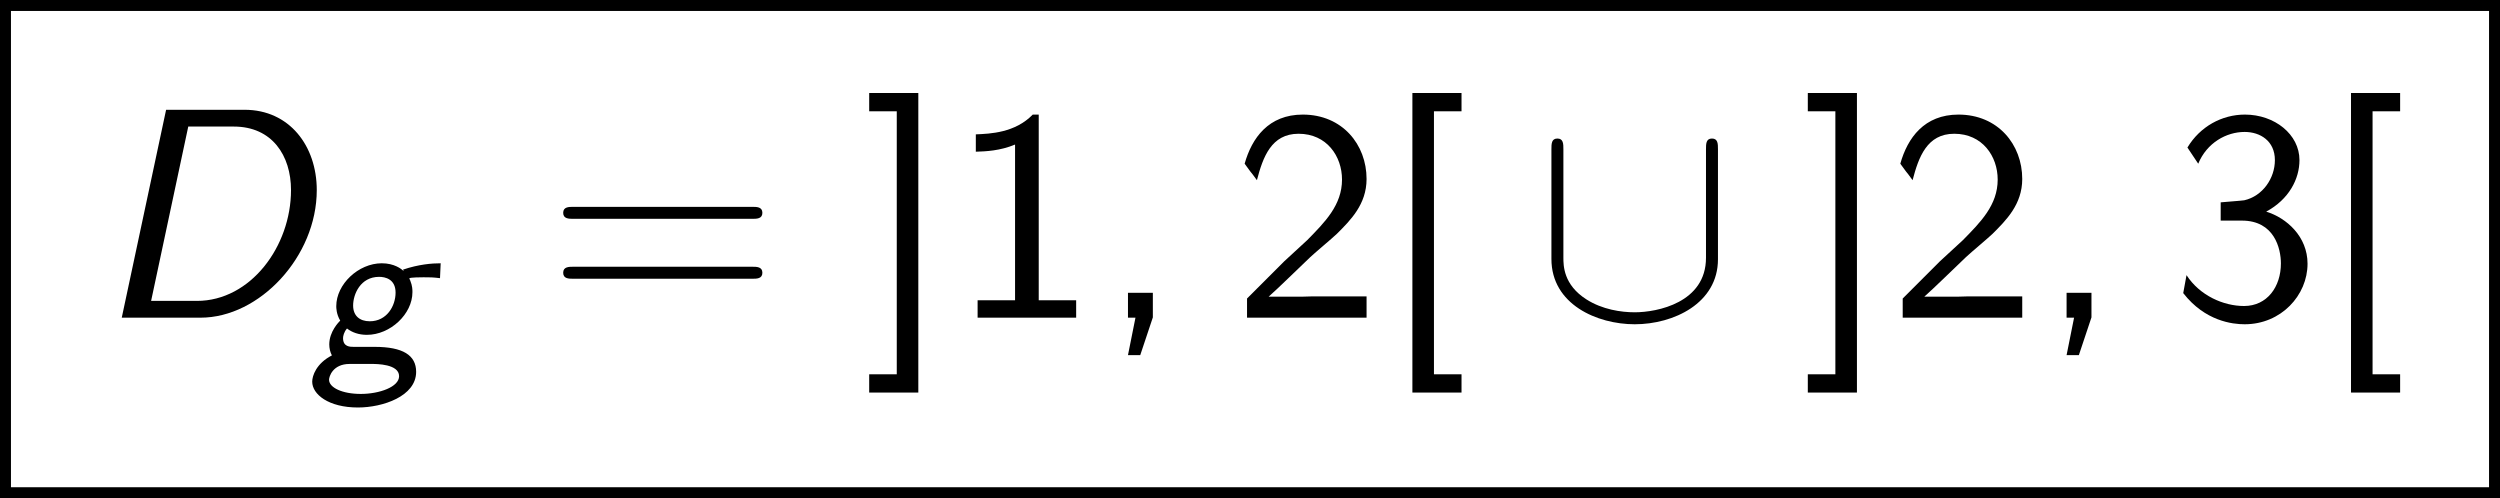
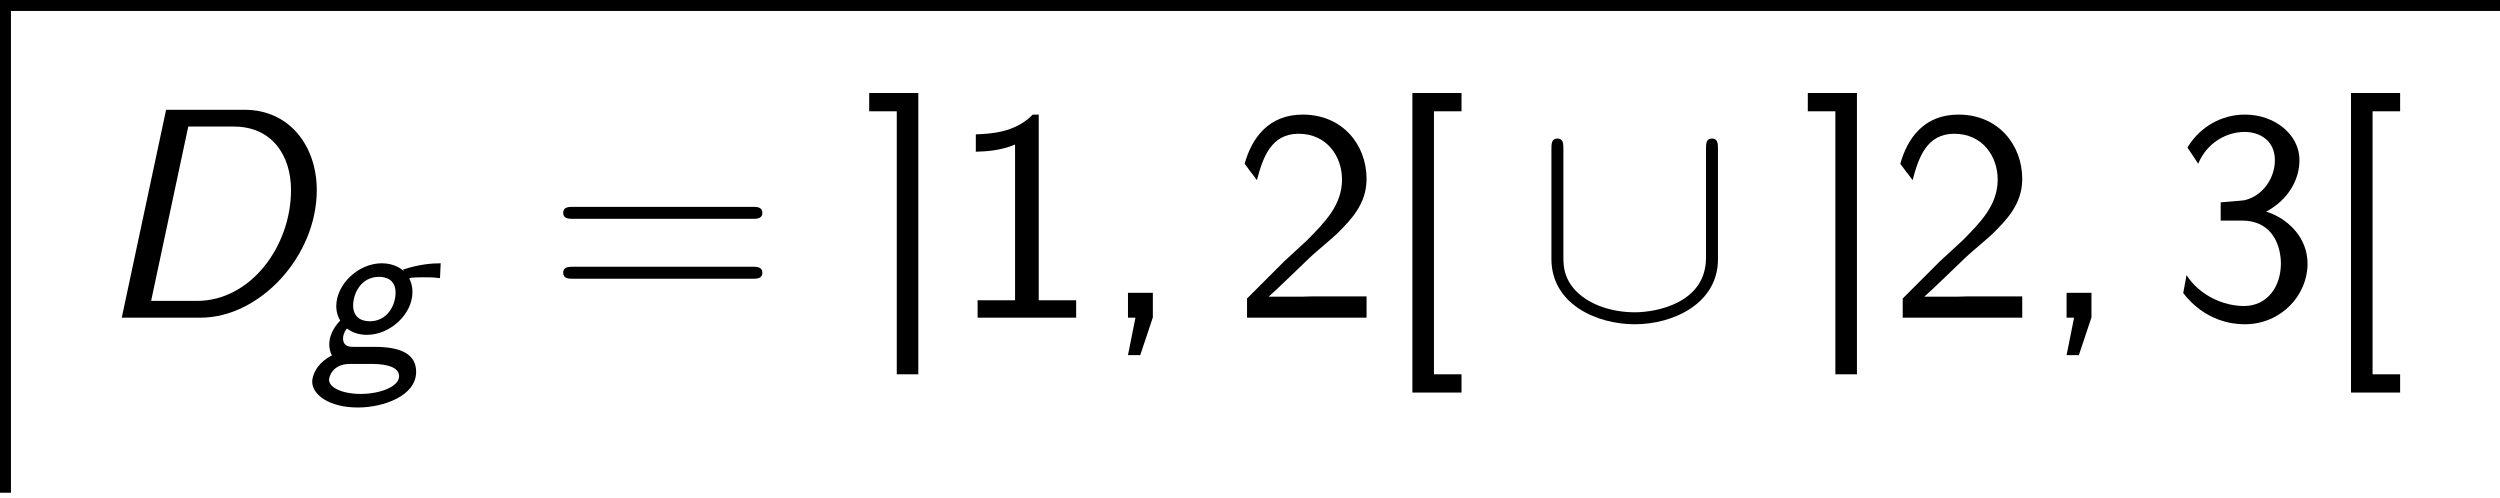
<svg xmlns="http://www.w3.org/2000/svg" xmlns:xlink="http://www.w3.org/1999/xlink" version="1.1" width="91.044pt" height="18.142pt" viewBox="187.604 70.722 91.044 18.142">
  <defs>
    <path id="g3-44" d="M1.964-.011V-.905H1.058V0H1.331L1.058 1.364H1.505L1.964-.011Z" />
    <path id="g3-49" d="M3.262-7.396H3.044C2.4-6.731 1.495-6.698 .971-6.676V-6.044C1.331-6.055 1.855-6.076 2.4-6.305V-.633H1.036V0H4.625V-.633H3.262V-7.396Z" />
    <path id="g3-50" d="M1.898-2.051L.545-.698V0H4.898V-.775H2.913C2.782-.775 2.651-.764 2.52-.764H1.331C1.68-1.069 2.509-1.887 2.847-2.204C3.055-2.4 3.611-2.858 3.818-3.055C4.309-3.545 4.898-4.124 4.898-5.051C4.898-6.305 4.015-7.396 2.575-7.396C1.331-7.396 .72-6.545 .458-5.607C.589-5.422 .644-5.356 .665-5.324C.687-5.302 .796-5.16 .905-5.007C1.124-5.847 1.429-6.698 2.422-6.698C3.447-6.698 4.004-5.88 4.004-5.029C4.004-4.102 3.382-3.48 2.738-2.825L1.898-2.051Z" />
    <path id="g3-51" d="M1.004-5.607C1.32-6.371 2.029-6.764 2.695-6.764C3.262-6.764 3.796-6.436 3.796-5.738C3.796-5.073 3.349-4.429 2.684-4.276C2.618-4.265 2.596-4.265 1.822-4.2V-3.535H2.596C3.775-3.535 4.015-2.52 4.015-1.975C4.015-1.124 3.513-.425 2.673-.425C1.92-.425 1.058-.807 .578-1.549L.458-.895C1.255 .131 2.258 .24 2.695 .24C4.025 .24 4.985-.818 4.985-1.964C4.985-2.956 4.222-3.633 3.48-3.862C4.309-4.309 4.691-5.051 4.691-5.738C4.691-6.676 3.785-7.396 2.705-7.396C1.865-7.396 1.069-6.96 .611-6.196L1.004-5.607Z" />
    <path id="g3-61" d="M7.495-3.6C7.658-3.6 7.865-3.6 7.865-3.818S7.658-4.036 7.505-4.036H.971C.818-4.036 .611-4.036 .611-3.818S.818-3.6 .982-3.6H7.495ZM7.505-1.418C7.658-1.418 7.865-1.418 7.865-1.636S7.658-1.855 7.495-1.855H.982C.818-1.855 .611-1.855 .611-1.636S.818-1.418 .971-1.418H7.505Z" />
    <path id="g3-91" d="M2.902 2.727V2.062H1.898V-7.516H2.902V-8.182H1.113V2.727H2.902Z" />
-     <path id="g3-93" d="M2.029-8.182H.24V-7.516H1.244V2.062H.24V2.727H2.029V-8.182Z" />
+     <path id="g3-93" d="M2.029-8.182H.24V-7.516H1.244V2.062H.24H2.029V-8.182Z" />
    <path id="g1-68" d="M2.662-7.571L1.047 0H3.916C6.065 0 8.149-2.225 8.149-4.647C8.149-6.251 7.156-7.571 5.52-7.571H2.662ZM3.469-6.96H5.127C6.524-6.96 7.211-5.902 7.211-4.647C7.211-2.596 5.738-.611 3.785-.611H2.116L3.469-6.96Z" />
    <path id="g2-91" d="M6.665-6.131C6.665-6.327 6.665-6.524 6.447-6.524S6.229-6.327 6.229-6.131V-2.182C6.229-.545 4.451-.196 3.633-.196C3.142-.196 2.455-.295 1.876-.665C1.036-1.2 1.036-1.898 1.036-2.193V-6.131C1.036-6.327 1.036-6.524 .818-6.524S.6-6.327 .6-6.131V-2.138C.6-.48 2.269 .24 3.633 .24C5.051 .24 6.665-.524 6.665-2.127V-6.131Z" />
    <path id="g0-103" d="M4.782-3.618C4.463-3.618 3.977-3.579 3.411-3.387L3.435-3.339H3.427C3.355-3.411 3.092-3.618 2.638-3.618C1.785-3.618 .98-2.853 .98-2.056C.98-2.008 .98-1.769 1.124-1.53C1.076-1.482 .725-1.132 .725-.662C.725-.526 .757-.383 .821-.263C.247 .032 .104 .486 .104 .693C.104 1.156 .701 1.634 1.769 1.634C2.67 1.634 3.889 1.227 3.889 .335C3.889-.271 3.403-.574 2.383-.574H1.618C1.482-.574 1.227-.574 1.227-.893C1.227-.964 1.259-1.116 1.371-1.243C1.554-1.1 1.801-1.012 2.096-1.012C2.949-1.012 3.754-1.769 3.754-2.566C3.754-2.654 3.754-2.79 3.674-2.989C3.642-3.053 3.642-3.061 3.642-3.068C3.642-3.108 4.113-3.108 4.16-3.108C4.407-3.108 4.487-3.108 4.758-3.076L4.782-3.618ZM2.2-1.506C1.833-1.506 1.594-1.706 1.594-2.08C1.594-2.487 1.857-3.124 2.542-3.124C2.758-3.124 3.14-3.045 3.14-2.55C3.14-2.064 2.821-1.506 2.2-1.506ZM2.264 .048C2.447 .048 3.268 .048 3.268 .494C3.268 .885 2.55 1.14 1.873 1.14S.717 .909 .717 .622C.717 .518 .845 .048 1.467 .048H2.264Z" />
  </defs>
  <g id="page1">
    <use x="190.991" y="82.291" xlink:href="#g1-68" />
    <use x="198.87" y="83.928" xlink:href="#g0-103" />
    <use x="207.503" y="82.291" xlink:href="#g3-61" />
    <use x="219.018" y="82.291" xlink:href="#g3-93" />
    <use x="222.17" y="82.291" xlink:href="#g3-49" />
    <use x="227.624" y="82.291" xlink:href="#g3-44" />
    <use x="232.473" y="82.291" xlink:href="#g3-50" />
    <use x="237.927" y="82.291" xlink:href="#g3-91" />
    <use x="243.503" y="82.291" xlink:href="#g2-91" />
    <use x="253.2" y="82.291" xlink:href="#g3-93" />
    <use x="256.351" y="82.291" xlink:href="#g3-50" />
    <use x="261.806" y="82.291" xlink:href="#g3-44" />
    <use x="266.654" y="82.291" xlink:href="#g3-51" />
    <use x="272.109" y="82.291" xlink:href="#g3-91" />
    <rect x="187.604" y="70.722" height=".399" width="91.044" />
    <rect x="187.604" y="70.922" height="17.744" width=".399" />
-     <rect x="278.249" y="70.922" height="17.744" width=".399" />
-     <rect x="187.604" y="88.466" height=".399" width="91.044" />
  </g>
</svg>